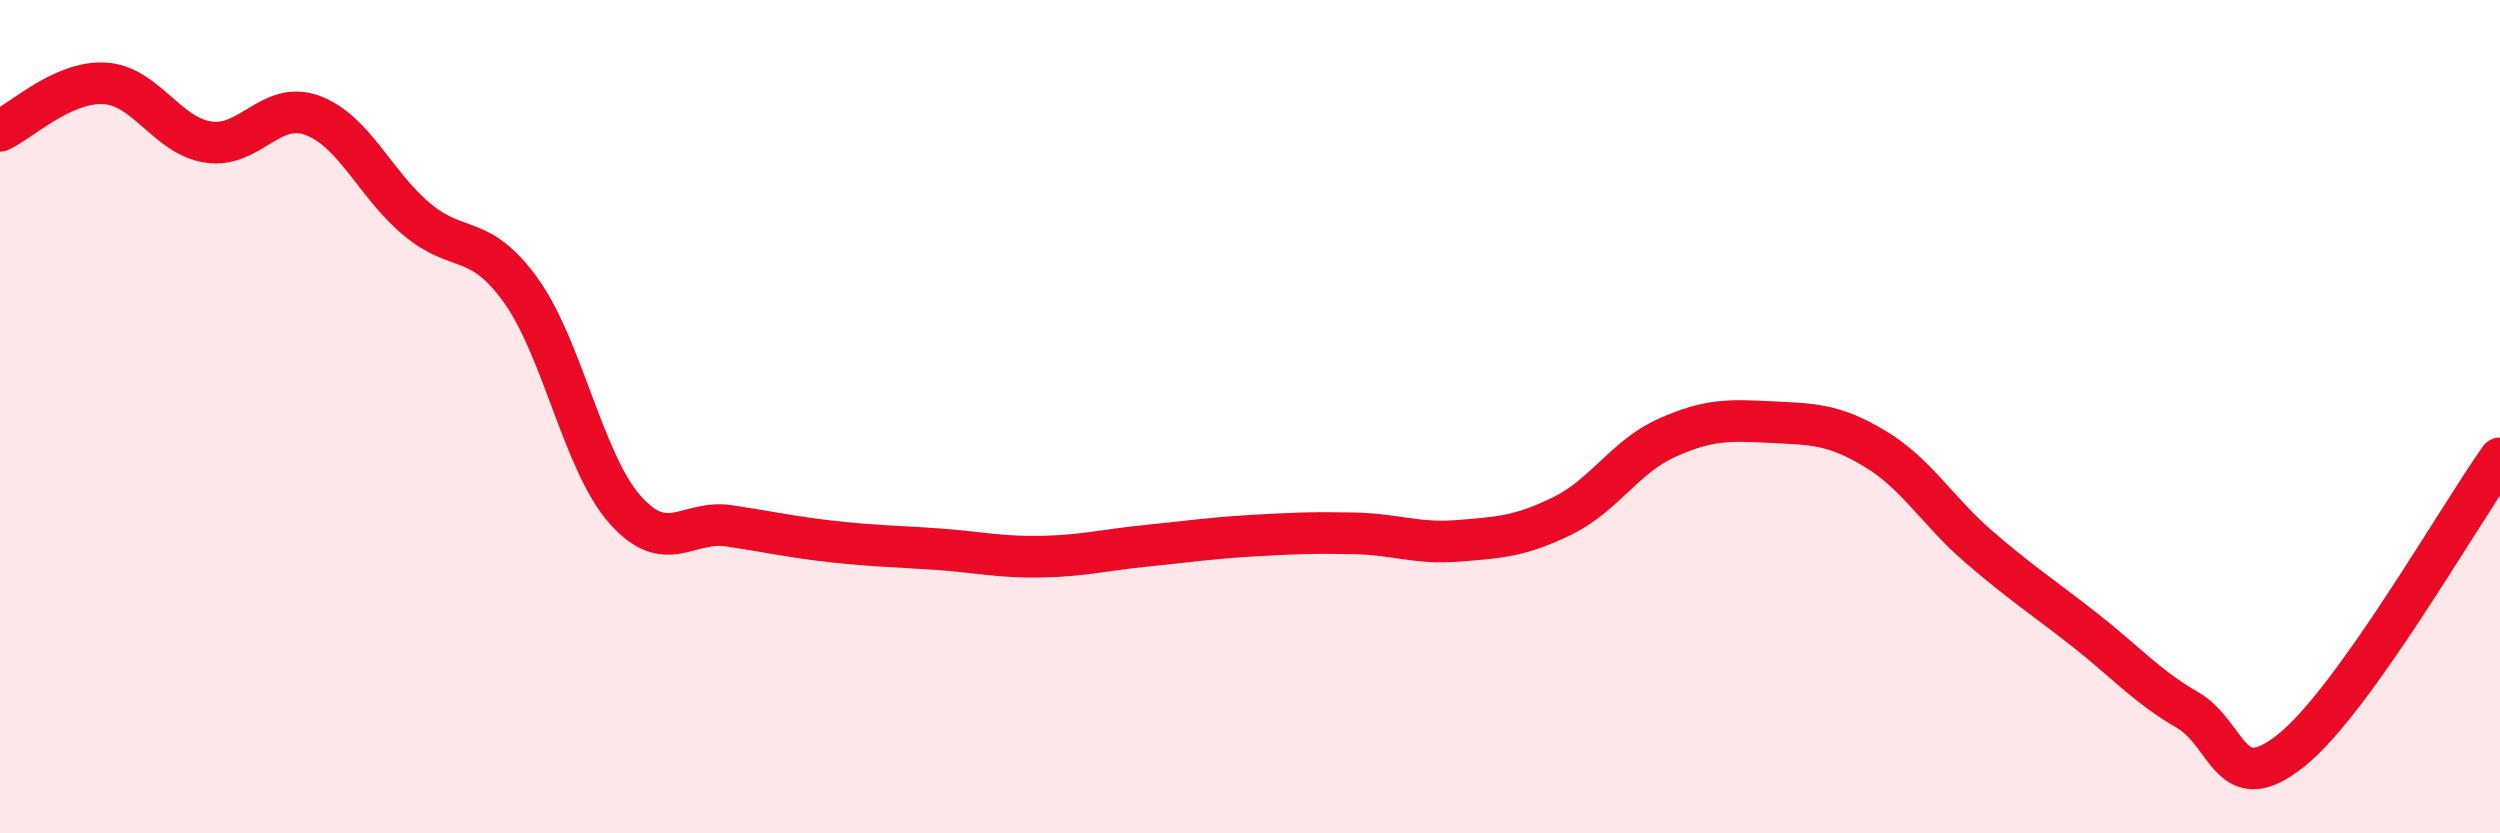
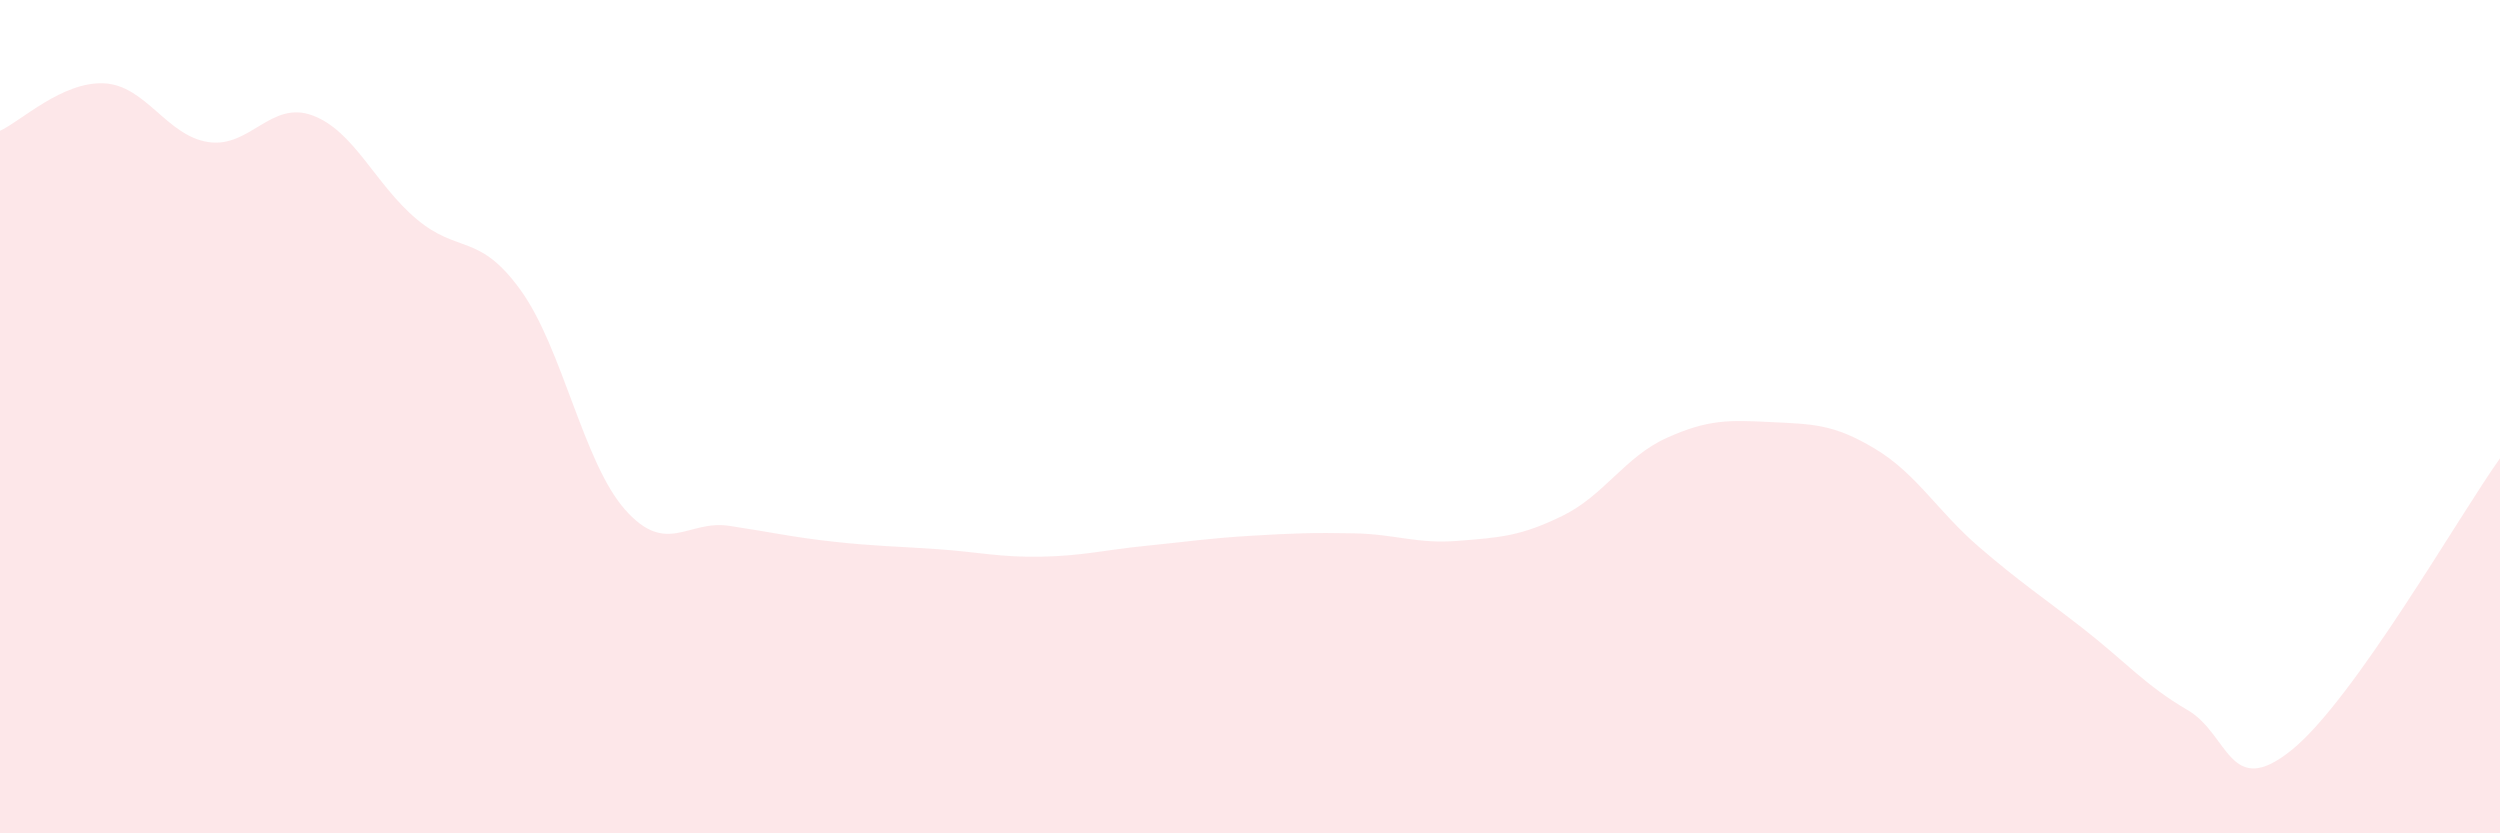
<svg xmlns="http://www.w3.org/2000/svg" width="60" height="20" viewBox="0 0 60 20">
  <path d="M 0,3.14 C 0.5,2.91 1.5,1.95 2.5,2 C 3.5,2.05 4,3.26 5,3.41 C 6,3.56 6.5,2.4 7.5,2.77 C 8.5,3.14 9,4.42 10,5.26 C 11,6.1 11.5,5.58 12.5,6.97 C 13.5,8.36 14,11.1 15,12.23 C 16,13.36 16.5,12.47 17.5,12.62 C 18.5,12.77 19,12.89 20,13 C 21,13.11 21.5,13.11 22.5,13.18 C 23.5,13.25 24,13.38 25,13.36 C 26,13.34 26.5,13.2 27.5,13.1 C 28.5,13 29,12.92 30,12.86 C 31,12.8 31.5,12.78 32.5,12.8 C 33.5,12.82 34,13.06 35,12.98 C 36,12.9 36.5,12.87 37.5,12.38 C 38.5,11.89 39,10.96 40,10.51 C 41,10.06 41.5,10.08 42.5,10.13 C 43.5,10.18 44,10.17 45,10.77 C 46,11.37 46.5,12.27 47.5,13.13 C 48.5,13.99 49,14.31 50,15.09 C 51,15.87 51.5,16.46 52.5,17.04 C 53.5,17.62 53.5,19.21 55,18 C 56.5,16.79 59,12.4 60,11L60 20L0 20Z" fill="#EB0A25" opacity="0.1" stroke-linecap="round" stroke-linejoin="round" />
-   <path d="M 0,3.14 C 0.5,2.91 1.5,1.95 2.5,2 C 3.5,2.05 4,3.26 5,3.41 C 6,3.56 6.5,2.4 7.5,2.77 C 8.5,3.14 9,4.42 10,5.26 C 11,6.1 11.5,5.58 12.5,6.97 C 13.5,8.36 14,11.1 15,12.23 C 16,13.36 16.5,12.47 17.5,12.62 C 18.5,12.77 19,12.89 20,13 C 21,13.11 21.5,13.11 22.5,13.18 C 23.5,13.25 24,13.38 25,13.36 C 26,13.34 26.5,13.2 27.5,13.1 C 28.5,13 29,12.92 30,12.86 C 31,12.8 31.5,12.78 32.5,12.8 C 33.5,12.82 34,13.06 35,12.98 C 36,12.9 36.5,12.87 37.5,12.38 C 38.5,11.89 39,10.96 40,10.51 C 41,10.06 41.5,10.08 42.5,10.13 C 43.5,10.18 44,10.17 45,10.77 C 46,11.37 46.5,12.27 47.5,13.13 C 48.5,13.99 49,14.31 50,15.09 C 51,15.87 51.5,16.46 52.5,17.04 C 53.5,17.62 53.5,19.21 55,18 C 56.5,16.79 59,12.4 60,11" stroke="#EB0A25" stroke-width="1" fill="none" stroke-linecap="round" stroke-linejoin="round" />
</svg>